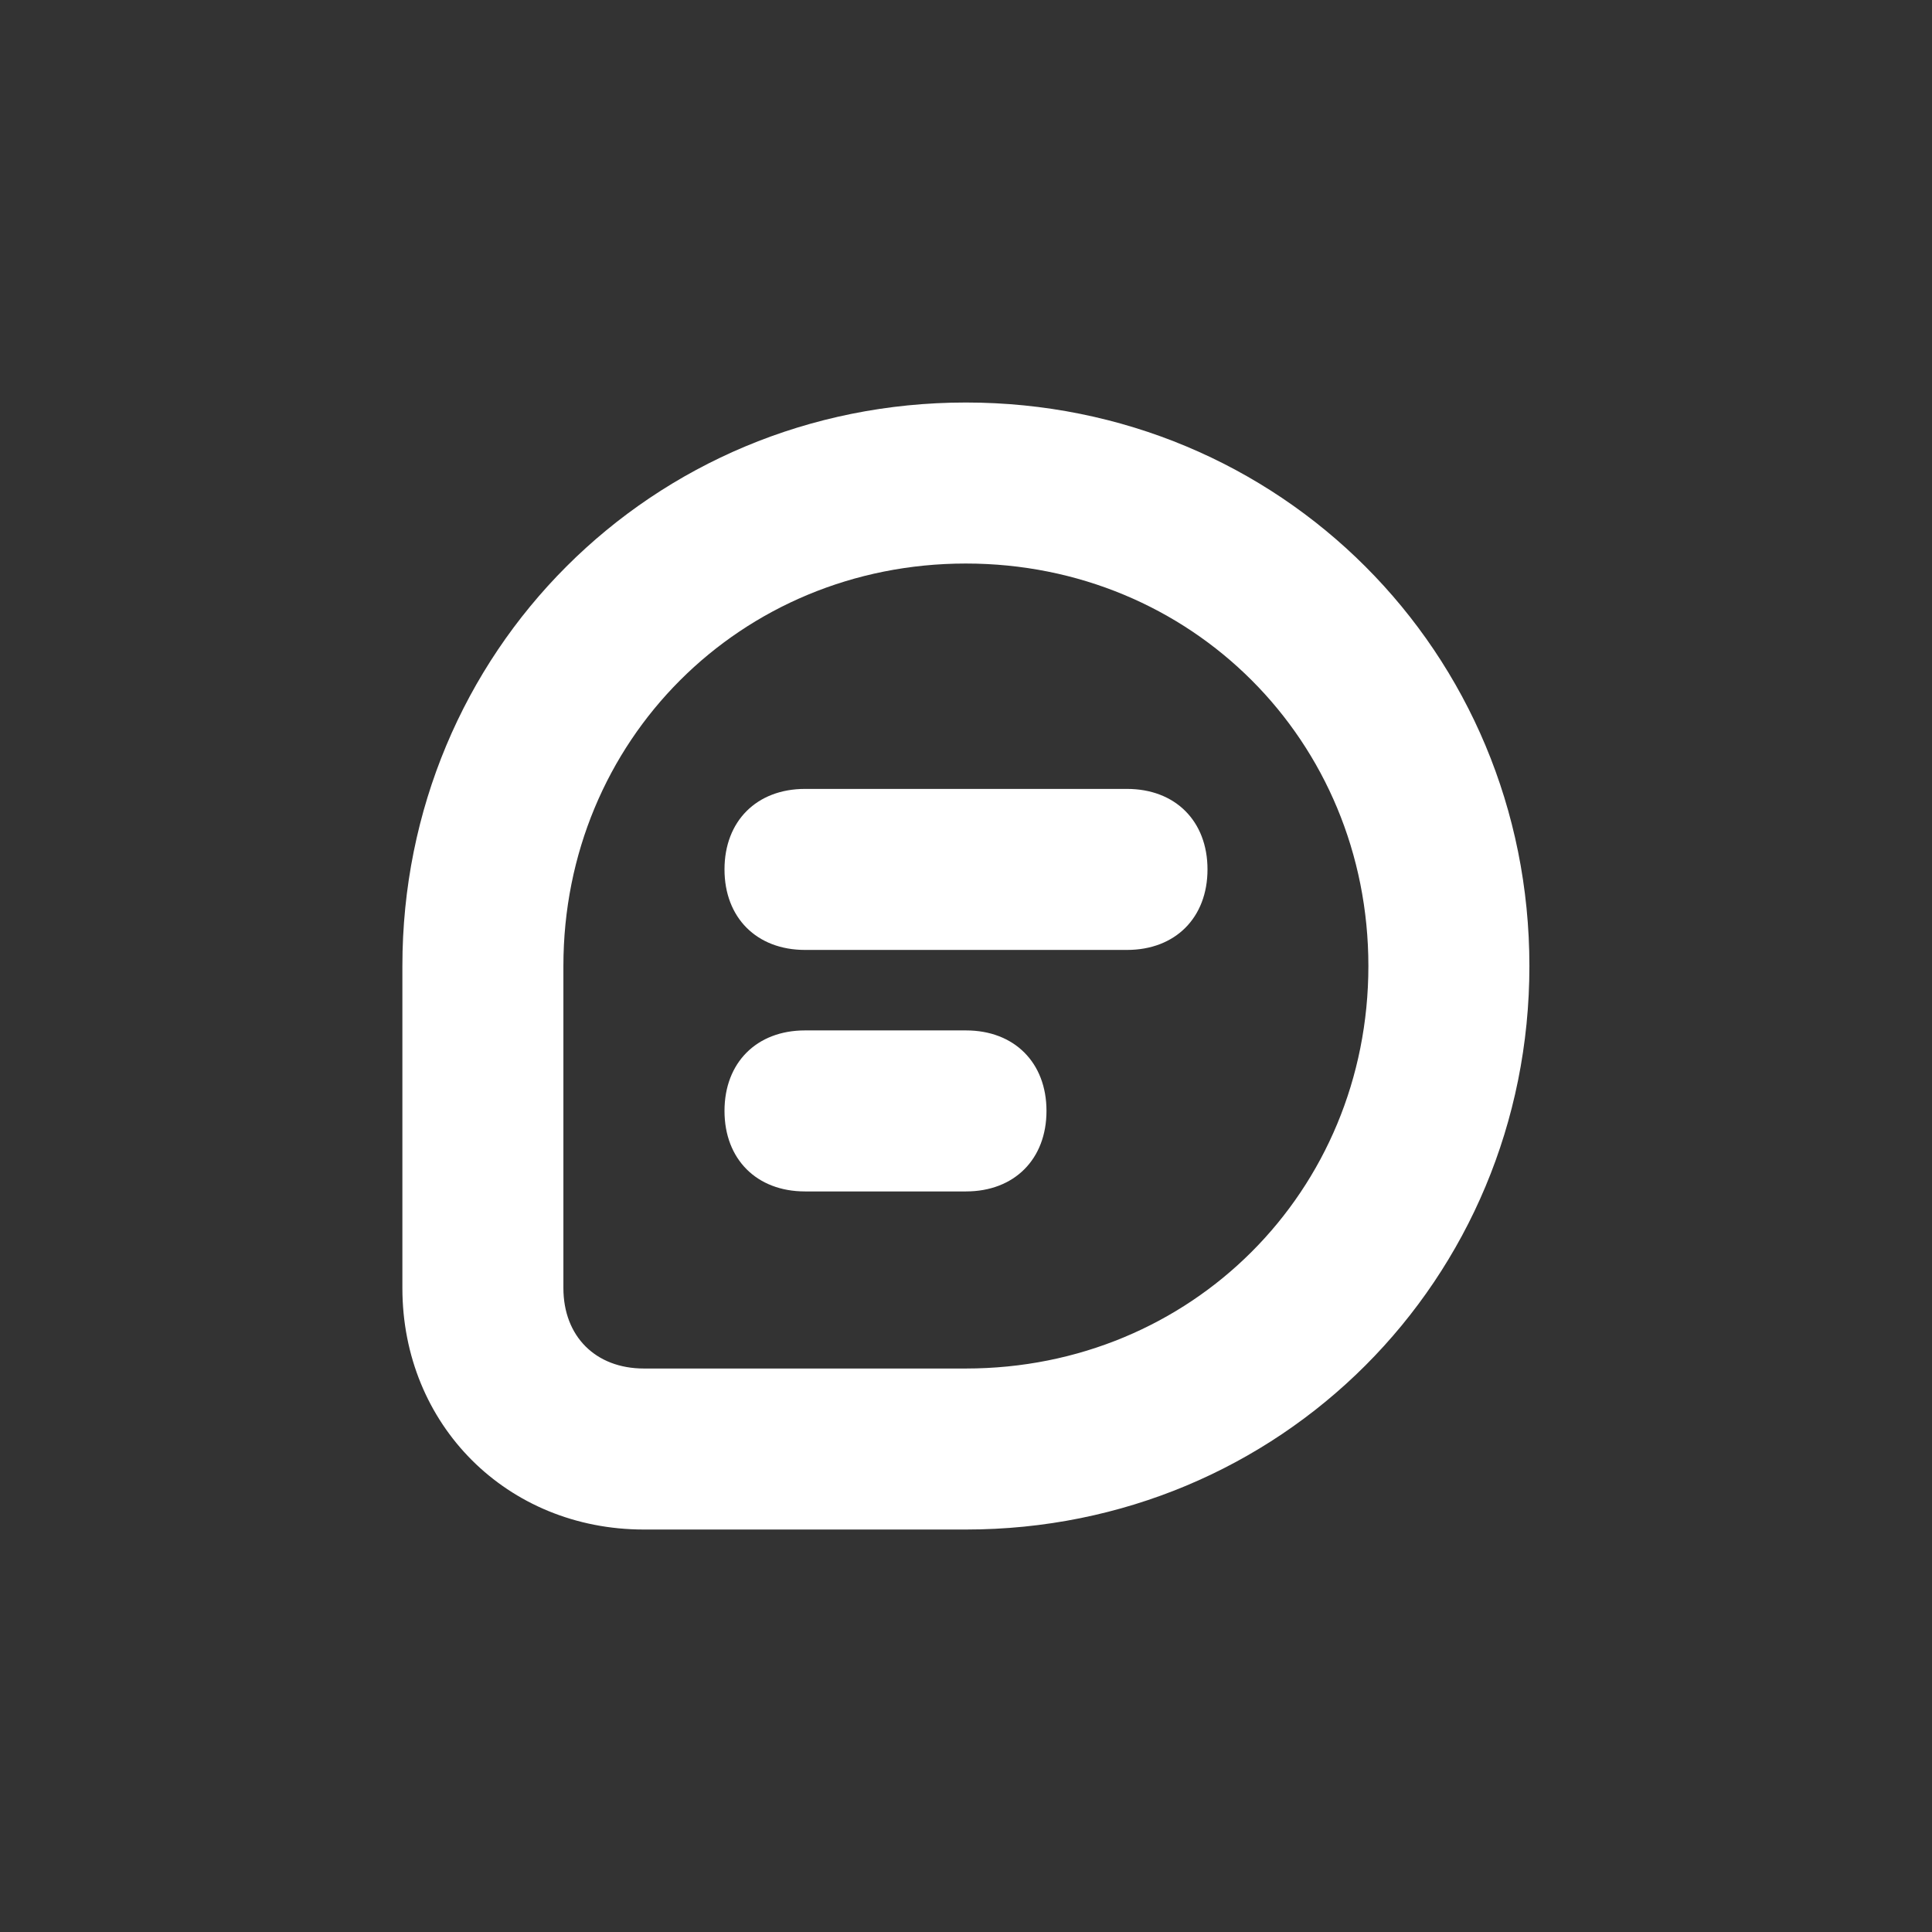
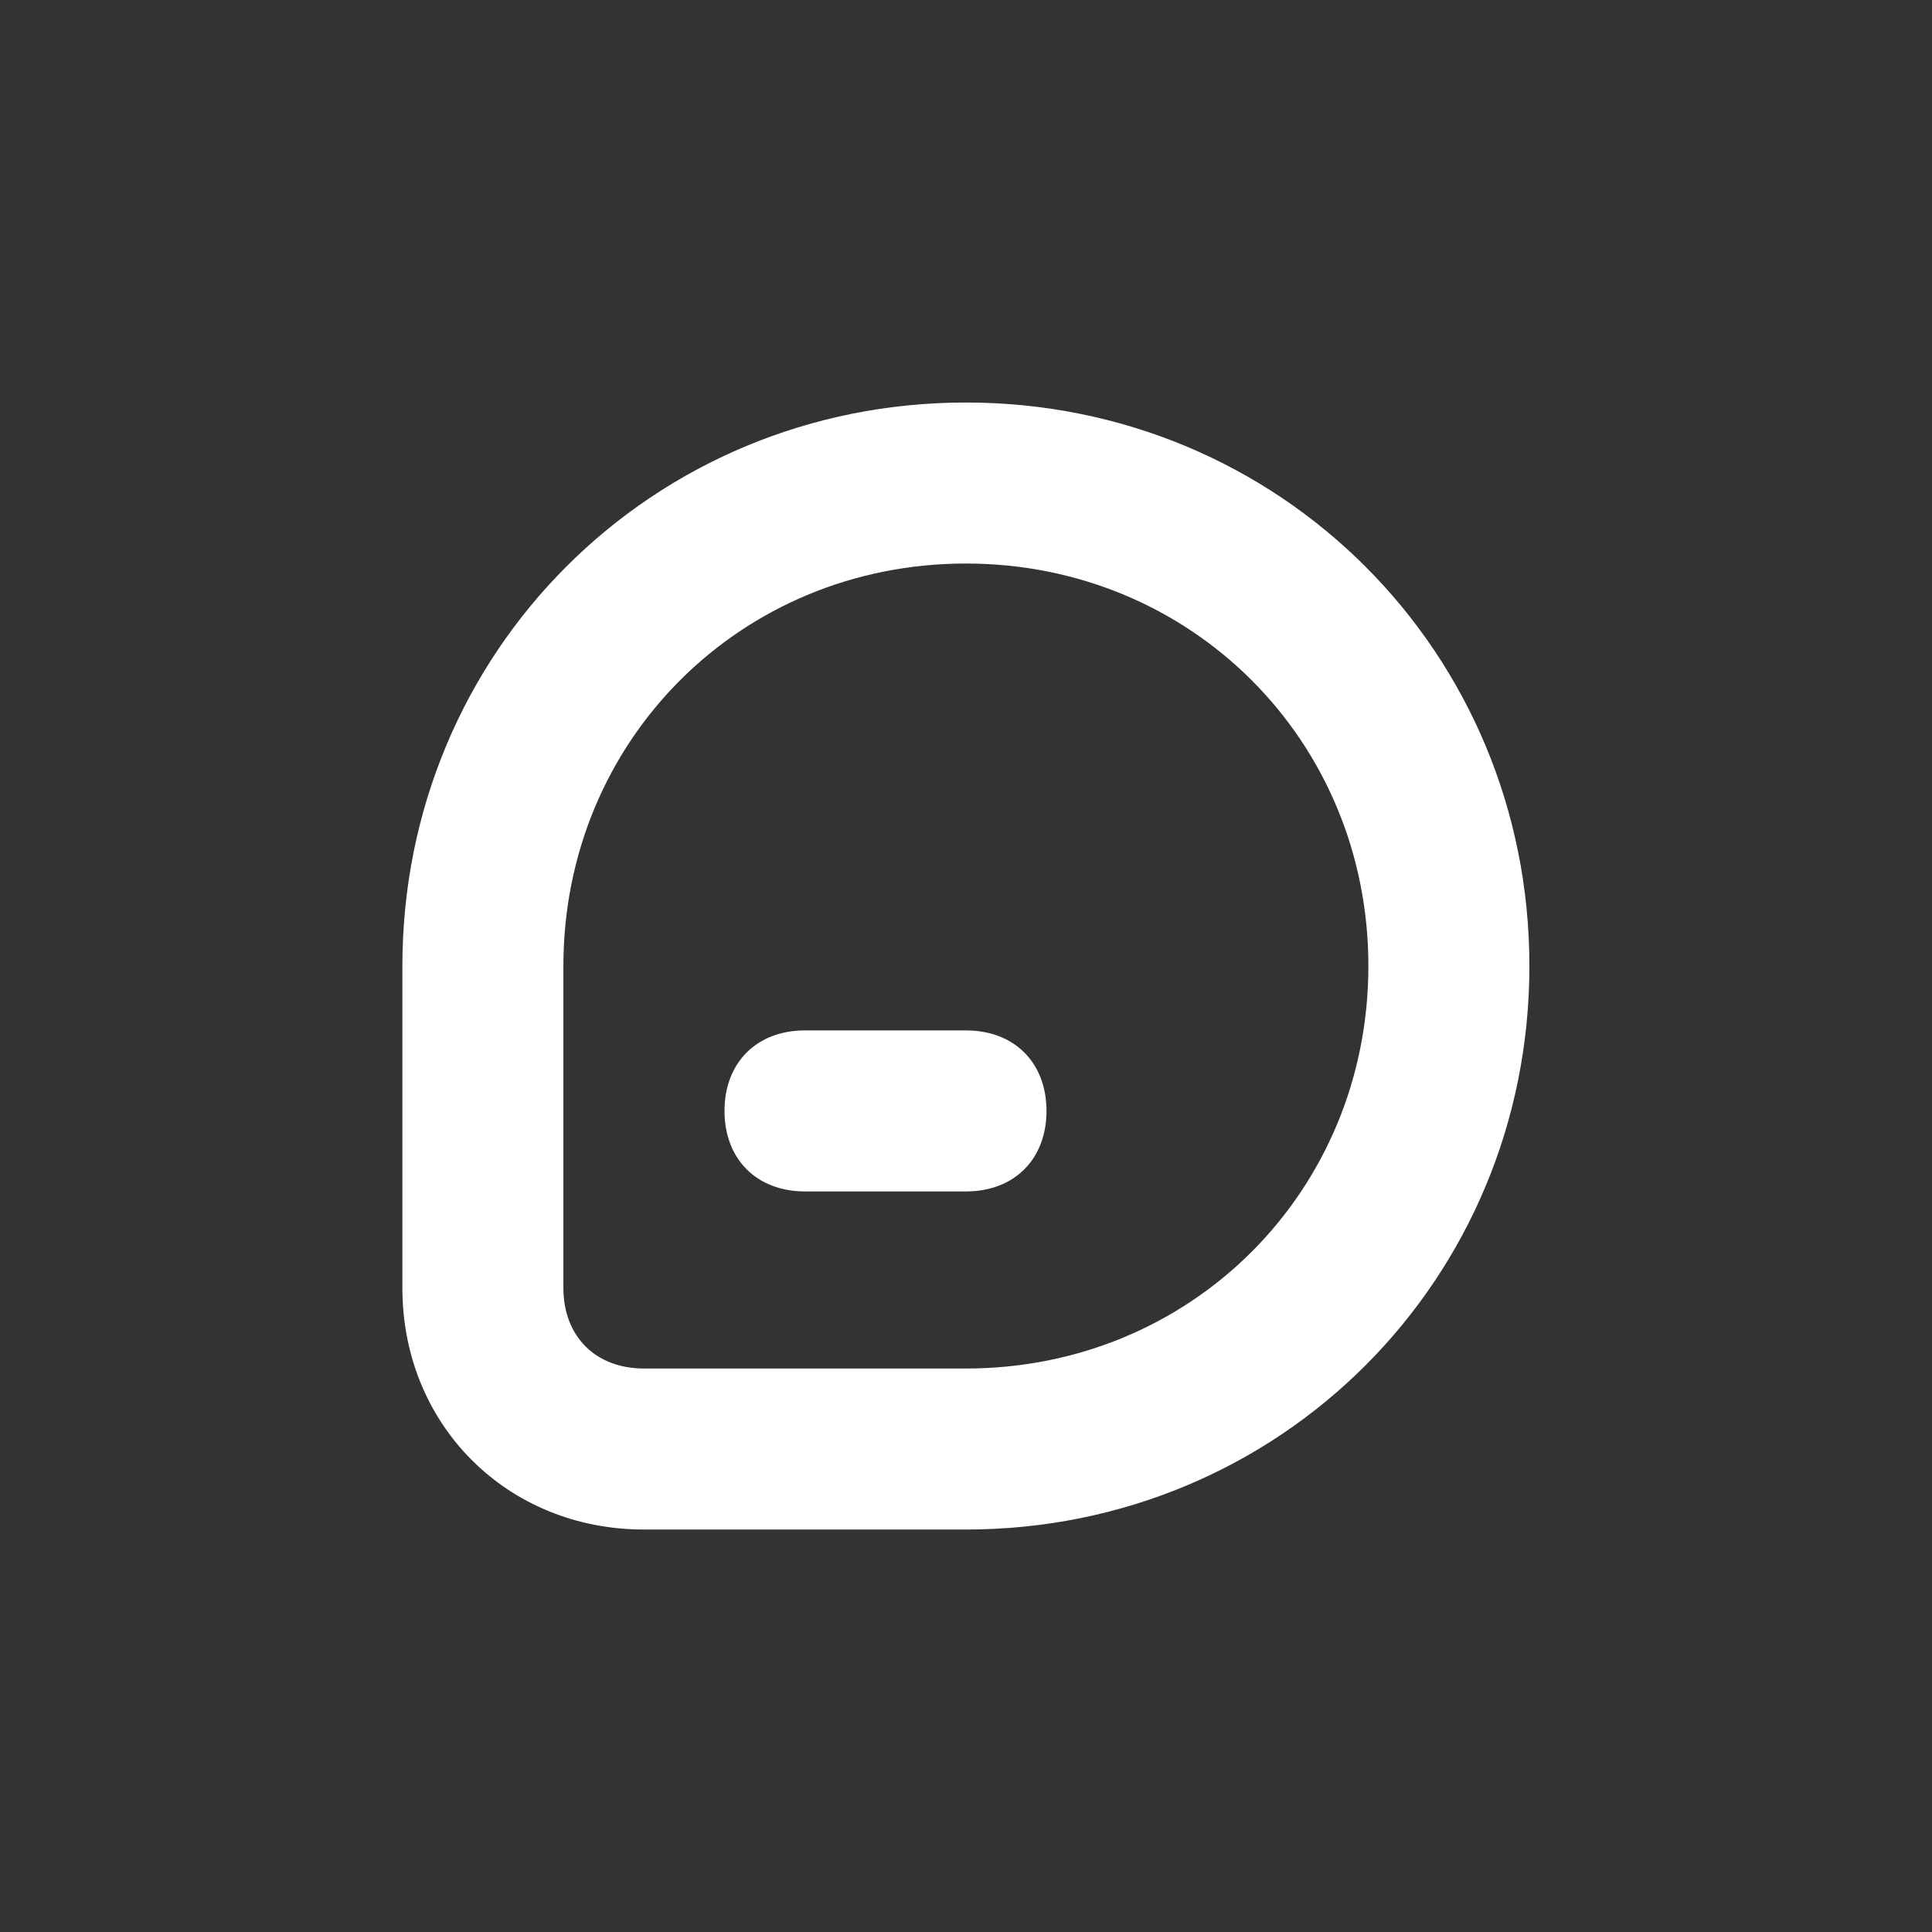
<svg xmlns="http://www.w3.org/2000/svg" width="44" height="44" viewBox="0 0 44 44" fill="none">
  <rect x="0" y="0" width="44" height="44" fill="#333333" stroke="none" />
-   <path d="M25.667 21.634H18.333C17.233 21.634 16.5 20.9 16.5 19.8C16.5 18.7 17.233 17.967 18.333 17.967H25.667C26.767 17.967 27.5 18.7 27.5 19.8C27.5 20.9 26.767 21.634 25.667 21.634Z" fill="white" />
-   <path d="M22 27.134H18.333C17.233 27.134 16.5 26.4 16.5 25.3C16.5 24.2 17.233 23.467 18.333 23.467H22C23.1 23.467 23.833 24.2 23.833 25.3C23.833 26.4 23.1 27.134 22 27.134Z" fill="white" />
+   <path d="M22 27.134H18.333C17.233 27.134 16.5 26.4 16.5 25.3C16.5 24.2 17.233 23.467 18.333 23.467H22C23.1 23.467 23.833 24.2 23.833 25.3C23.833 26.4 23.1 27.134 22 27.134" fill="white" />
  <path d="M21.997 34.834H14.664C11.547 34.834 9.164 32.45 9.164 29.334V22C9.164 14.85 14.847 9.167 21.997 9.167C29.147 9.167 34.831 14.85 34.831 22C34.831 29.15 29.147 34.834 21.997 34.834ZM21.997 12.834C16.864 12.834 12.831 16.867 12.831 22V29.334C12.831 30.434 13.564 31.167 14.664 31.167H21.997C27.131 31.167 31.164 27.134 31.164 22C31.164 16.867 27.131 12.834 21.997 12.834Z" fill="white" />
</svg>